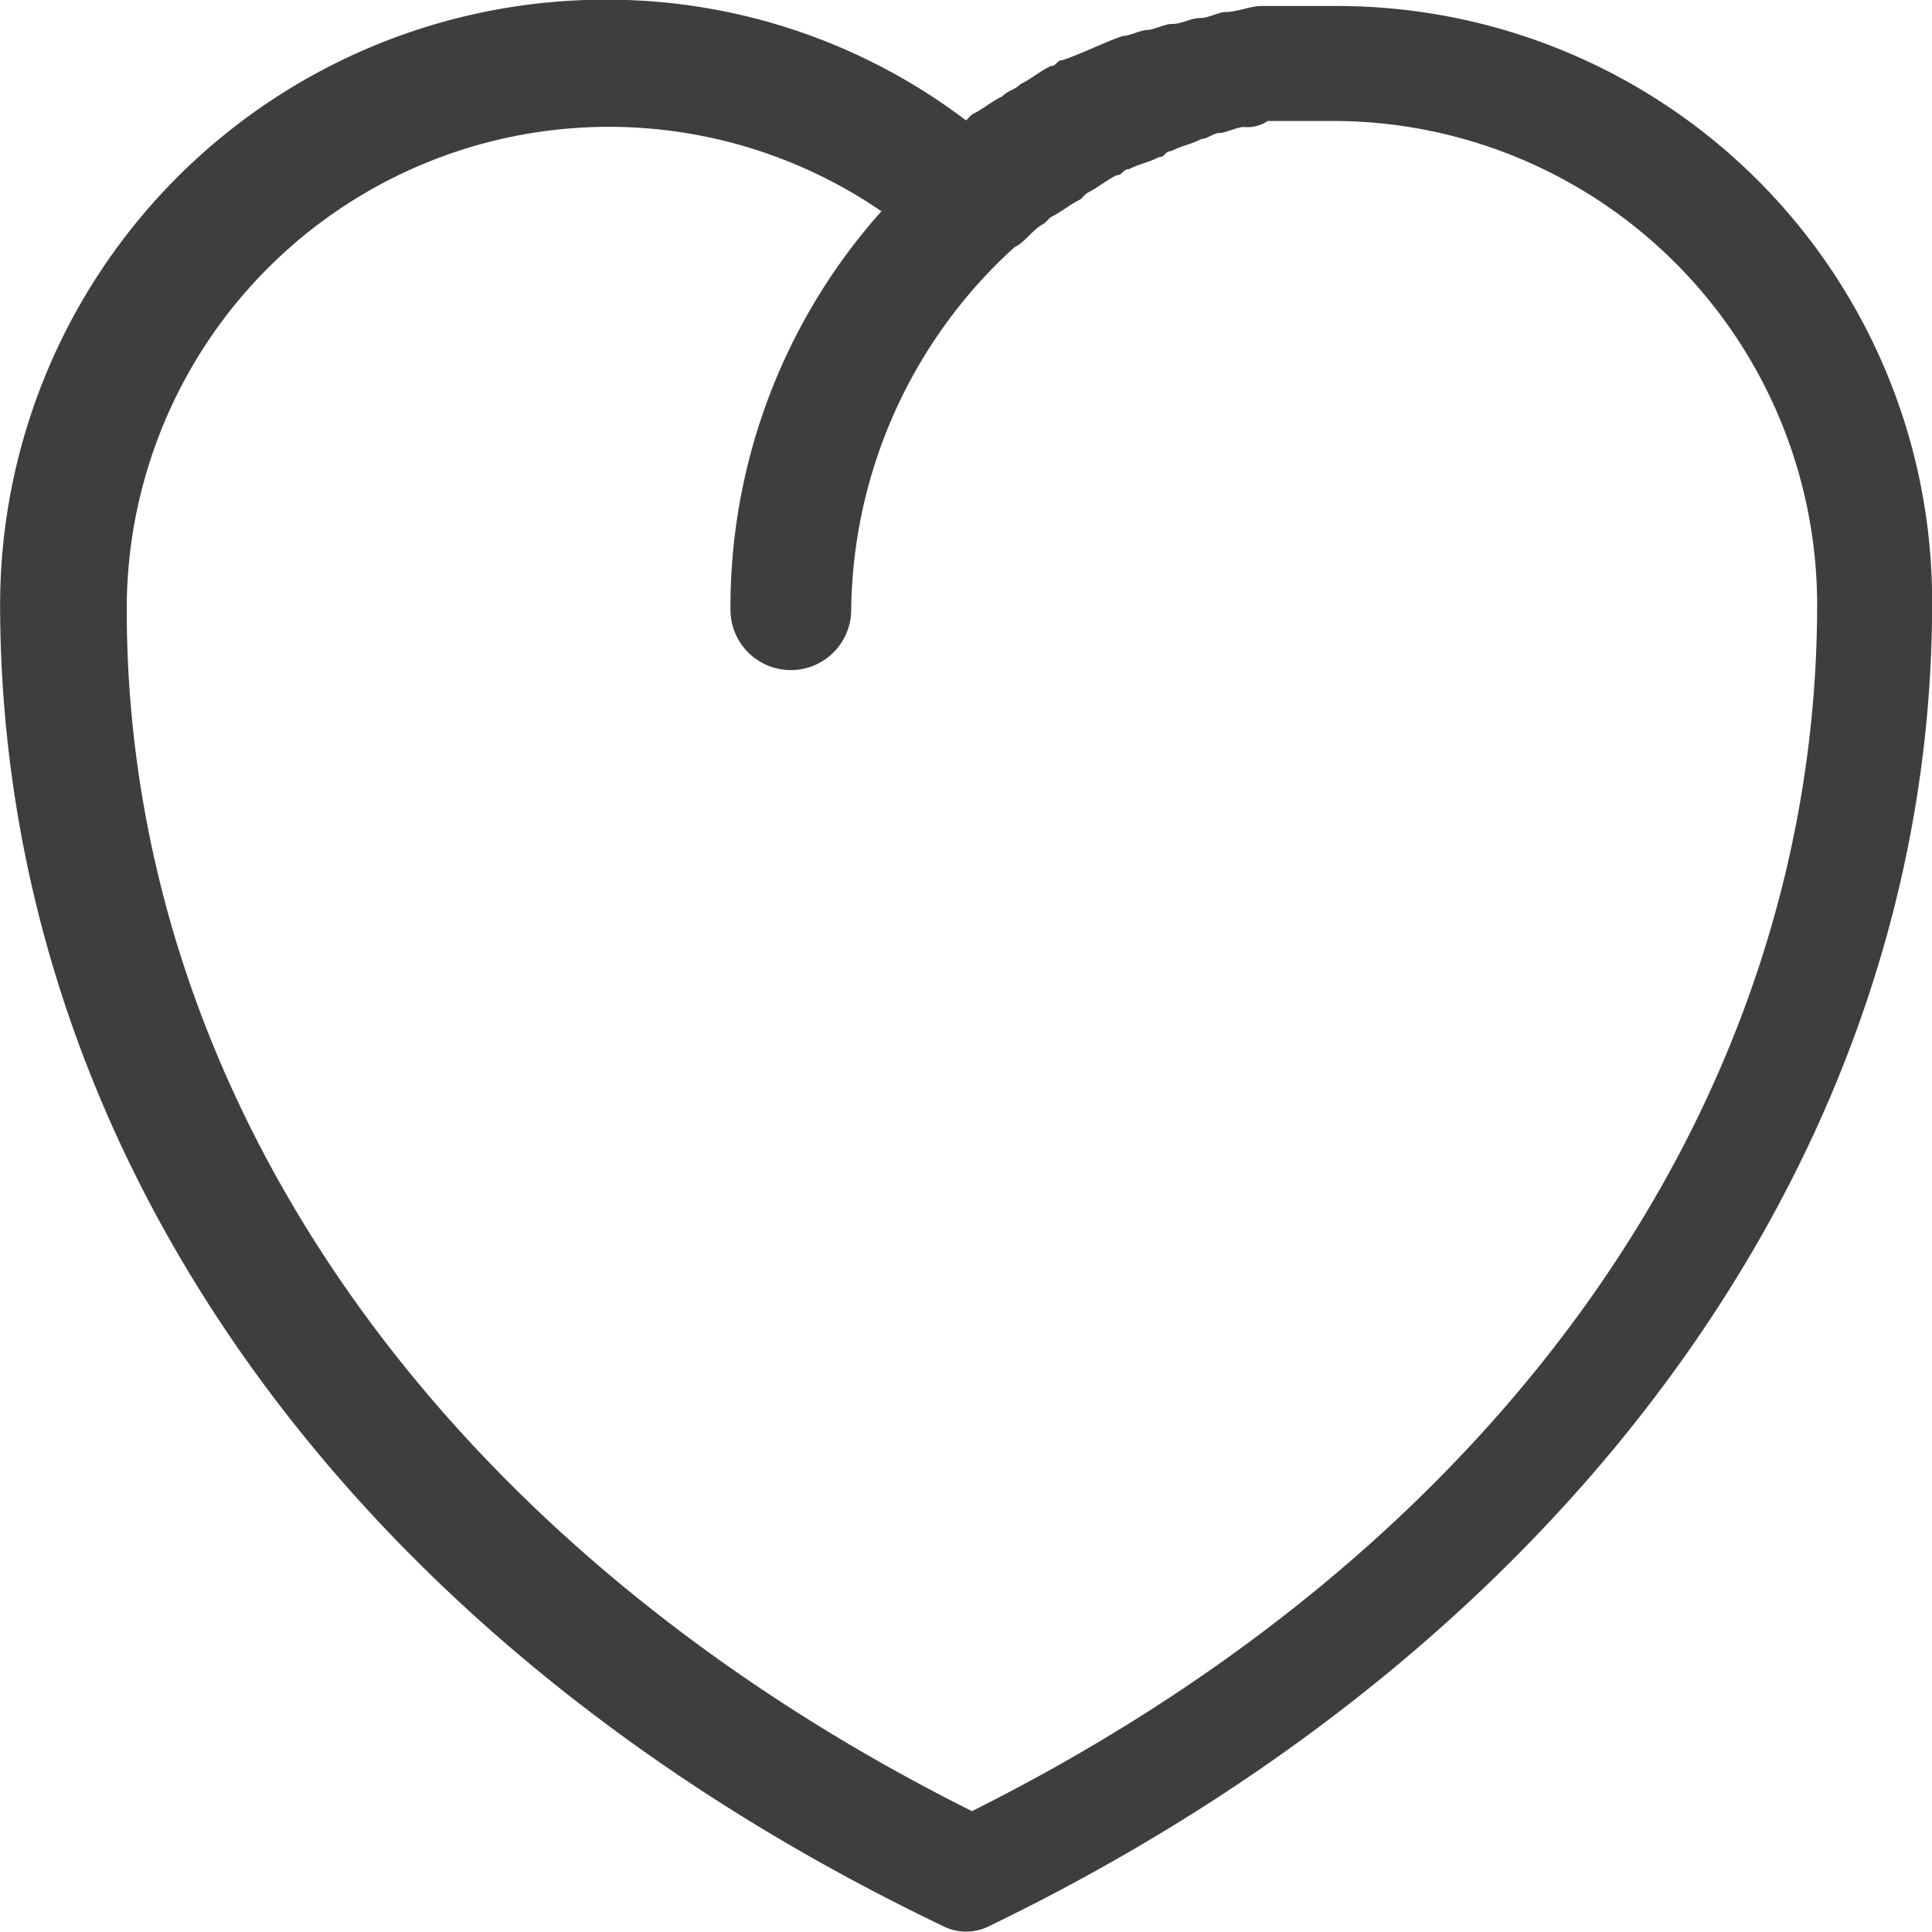
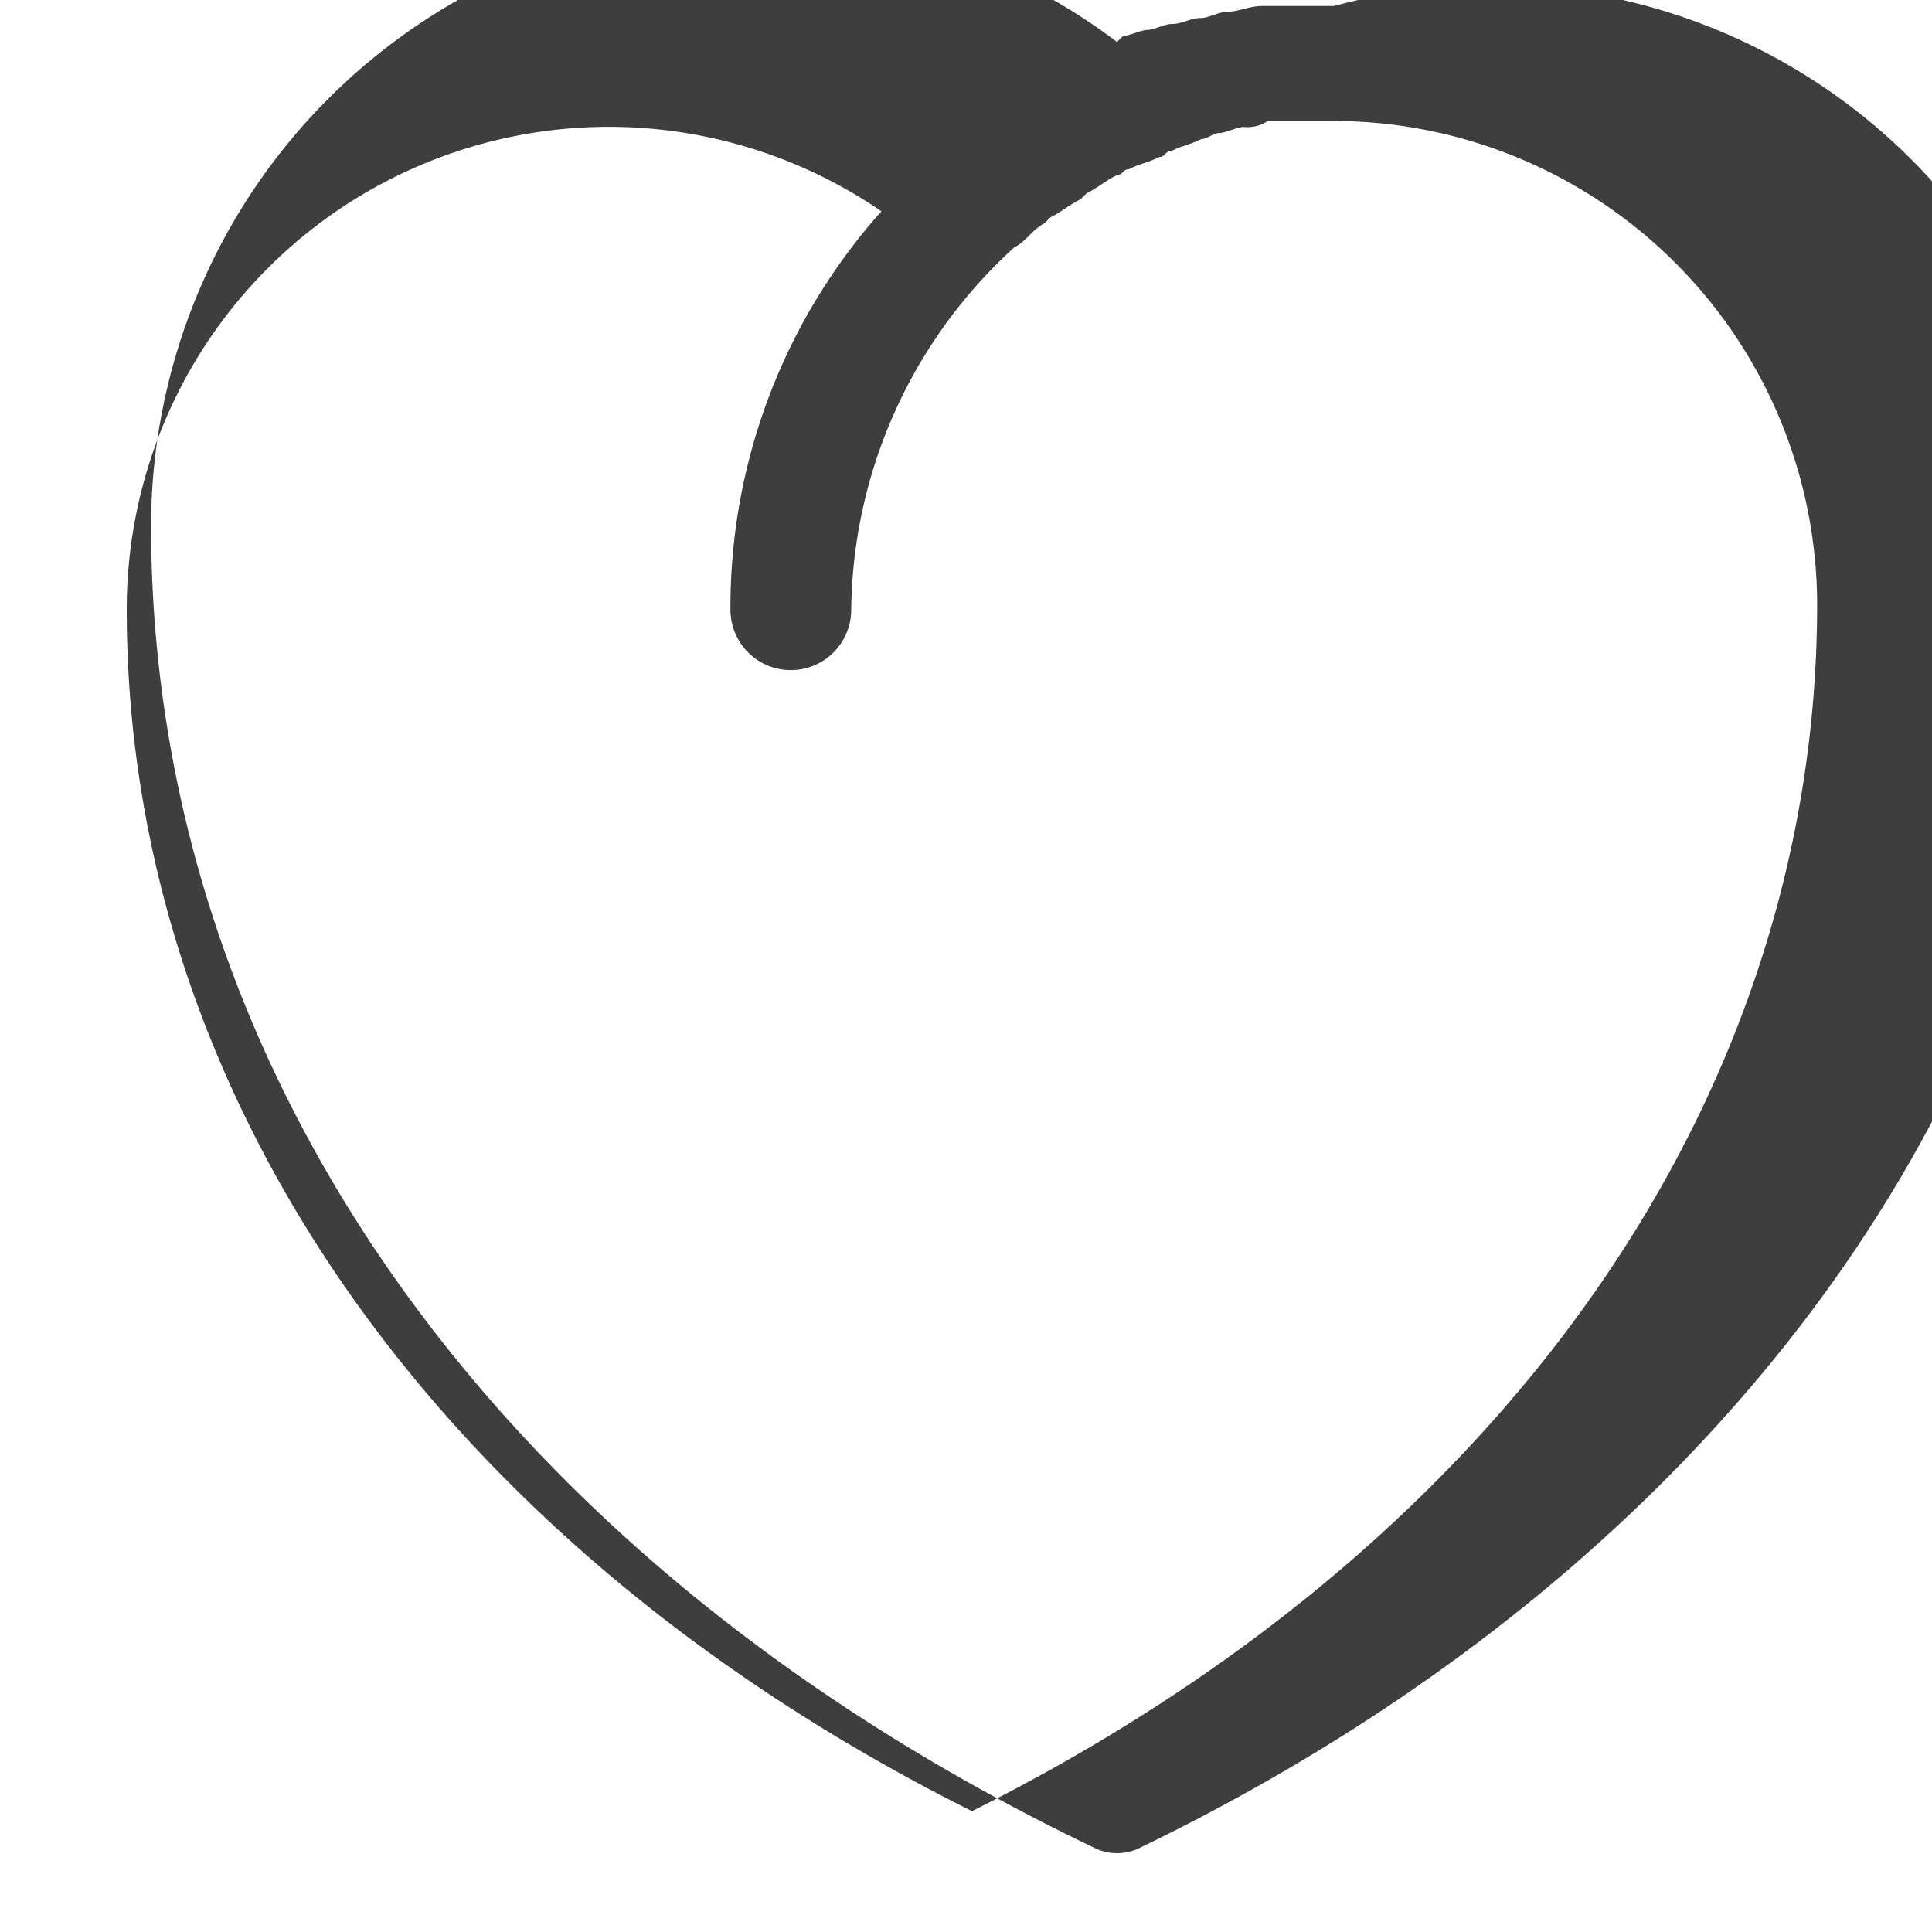
<svg xmlns="http://www.w3.org/2000/svg" viewBox="-17299.086 -17457.119 18.033 18.031">
  <defs>
    <style>
      .cls-1 {
        fill: #3e3e3e;
      }
    </style>
  </defs>
  <g id="Heart_2_" transform="translate(-17299.086 -17457.119)">
    <g id="Group_11" data-name="Group 11" transform="translate(0)">
-       <path id="Path_19" data-name="Path 19" class="cls-1" d="M264.353,319.956h-.676c-.113,0-.225.056-.338.056-.056,0-.169.056-.225.056-.113,0-.169.056-.282.056-.056,0-.169.056-.225.056s-.169.056-.225.056c-.169.056-.394.169-.563.225-.056,0-.056.056-.113.056-.113.056-.169.113-.282.169-.056.056-.113.056-.169.113-.113.056-.169.113-.282.169l-.056.056a5.547,5.547,0,0,0-3.381-1.127,5.652,5.652,0,0,0-5.635,5.635c0,5.128,3.268,9.692,8.791,12.341a.479.479,0,0,0,.451,0c5.466-2.648,8.791-7.269,8.791-12.341A5.555,5.555,0,0,0,264.353,319.956Zm-3.381,16.849c-4.959-2.479-7.889-6.649-7.889-11.214a4.5,4.5,0,0,1,7.044-3.719,5.548,5.548,0,0,0-1.409,3.719.563.563,0,1,0,1.127,0,4.639,4.639,0,0,1,1.521-3.381c.113-.056.169-.169.282-.225l.056-.056c.113-.056.169-.113.282-.169l.056-.056c.113-.056.169-.113.282-.169.056,0,.056-.056.113-.056.113-.056.169-.056.282-.113.056,0,.056-.056.113-.056.113-.056.169-.056.282-.113.056,0,.113-.056.169-.056s.169-.056.225-.056a.339.339,0,0,0,.225-.056h.62a4.521,4.521,0,0,1,4.508,4.508C268.861,330.156,265.931,334.326,260.972,336.805Z" transform="translate(-251.9 -319.9)" />
+       <path id="Path_19" data-name="Path 19" class="cls-1" d="M264.353,319.956h-.676c-.113,0-.225.056-.338.056-.056,0-.169.056-.225.056-.113,0-.169.056-.282.056-.056,0-.169.056-.225.056s-.169.056-.225.056l-.056.056a5.547,5.547,0,0,0-3.381-1.127,5.652,5.652,0,0,0-5.635,5.635c0,5.128,3.268,9.692,8.791,12.341a.479.479,0,0,0,.451,0c5.466-2.648,8.791-7.269,8.791-12.341A5.555,5.555,0,0,0,264.353,319.956Zm-3.381,16.849c-4.959-2.479-7.889-6.649-7.889-11.214a4.5,4.5,0,0,1,7.044-3.719,5.548,5.548,0,0,0-1.409,3.719.563.563,0,1,0,1.127,0,4.639,4.639,0,0,1,1.521-3.381c.113-.056.169-.169.282-.225l.056-.056c.113-.056.169-.113.282-.169l.056-.056c.113-.056.169-.113.282-.169.056,0,.056-.056.113-.056.113-.056.169-.056.282-.113.056,0,.056-.056.113-.056.113-.056.169-.056.282-.113.056,0,.113-.056.169-.056s.169-.056.225-.056a.339.339,0,0,0,.225-.056h.62a4.521,4.521,0,0,1,4.508,4.508C268.861,330.156,265.931,334.326,260.972,336.805Z" transform="translate(-251.9 -319.9)" />
    </g>
  </g>
</svg>